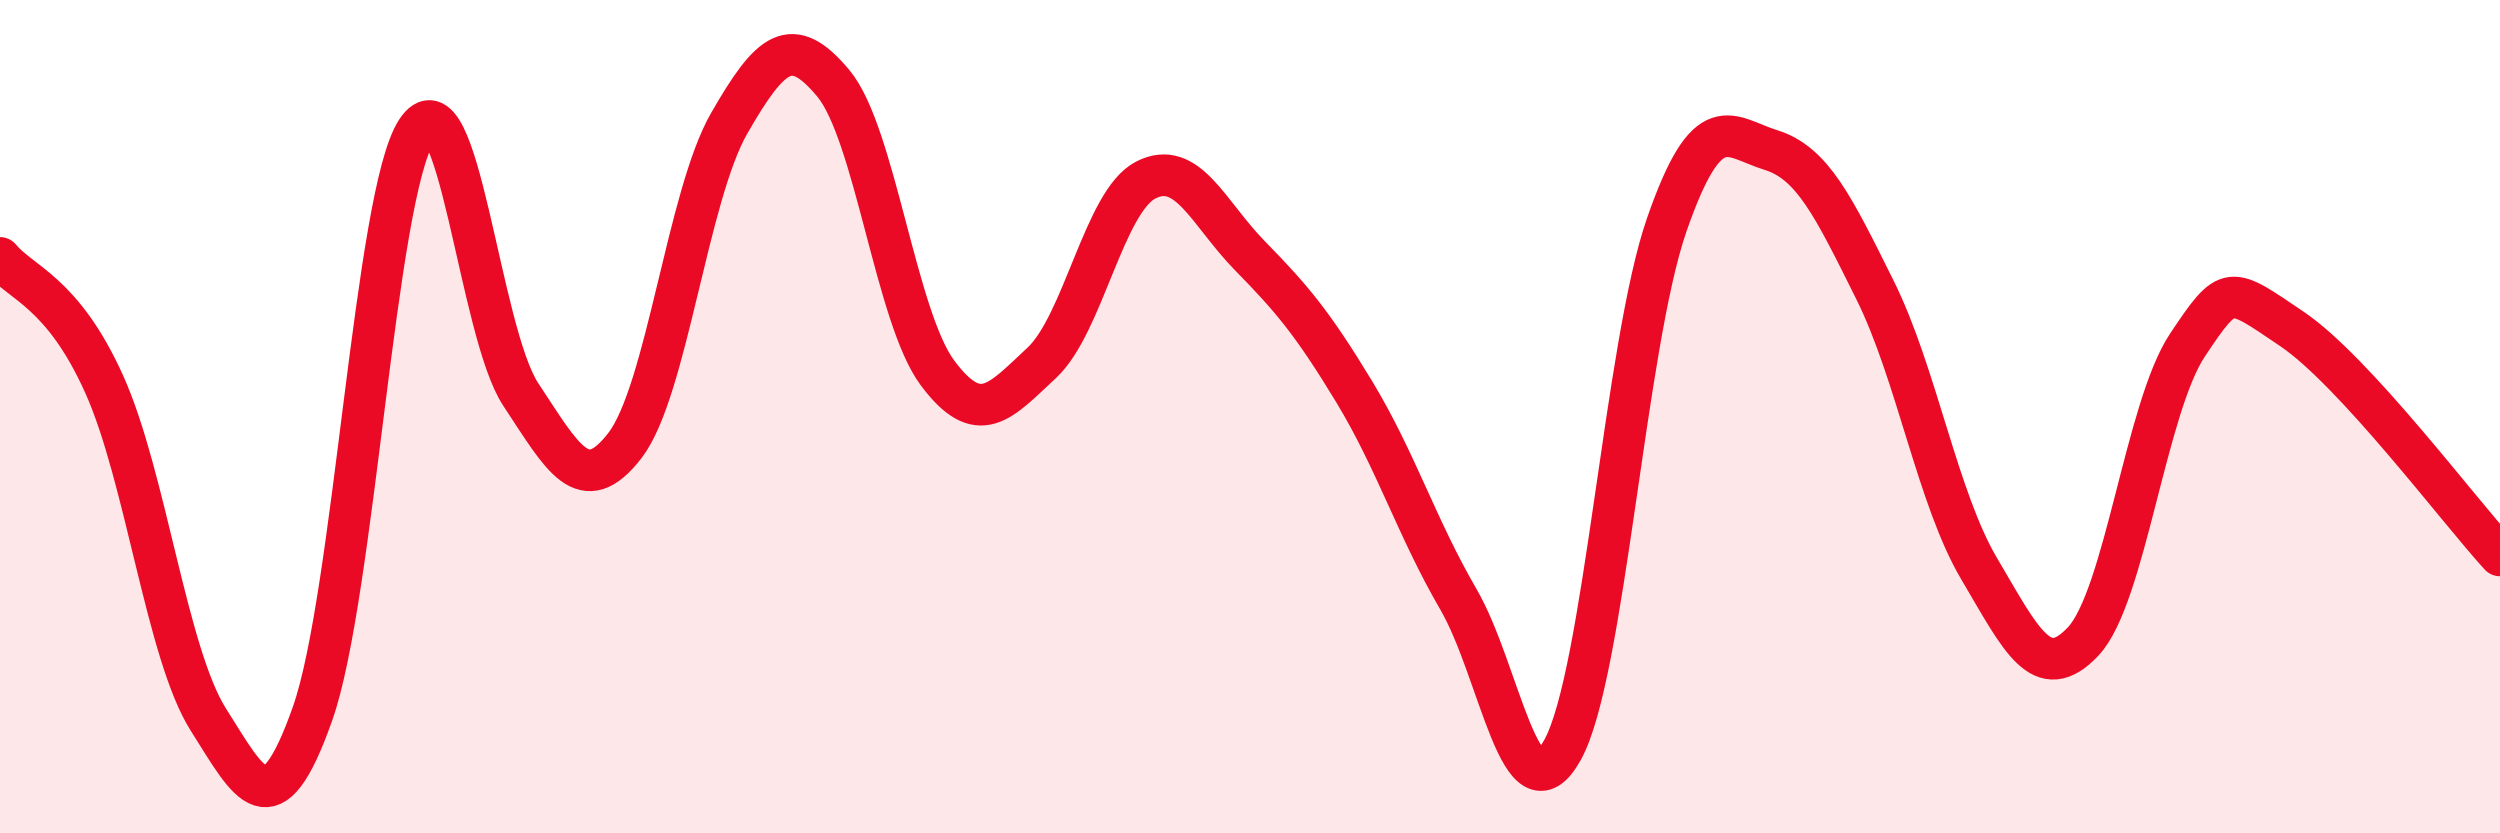
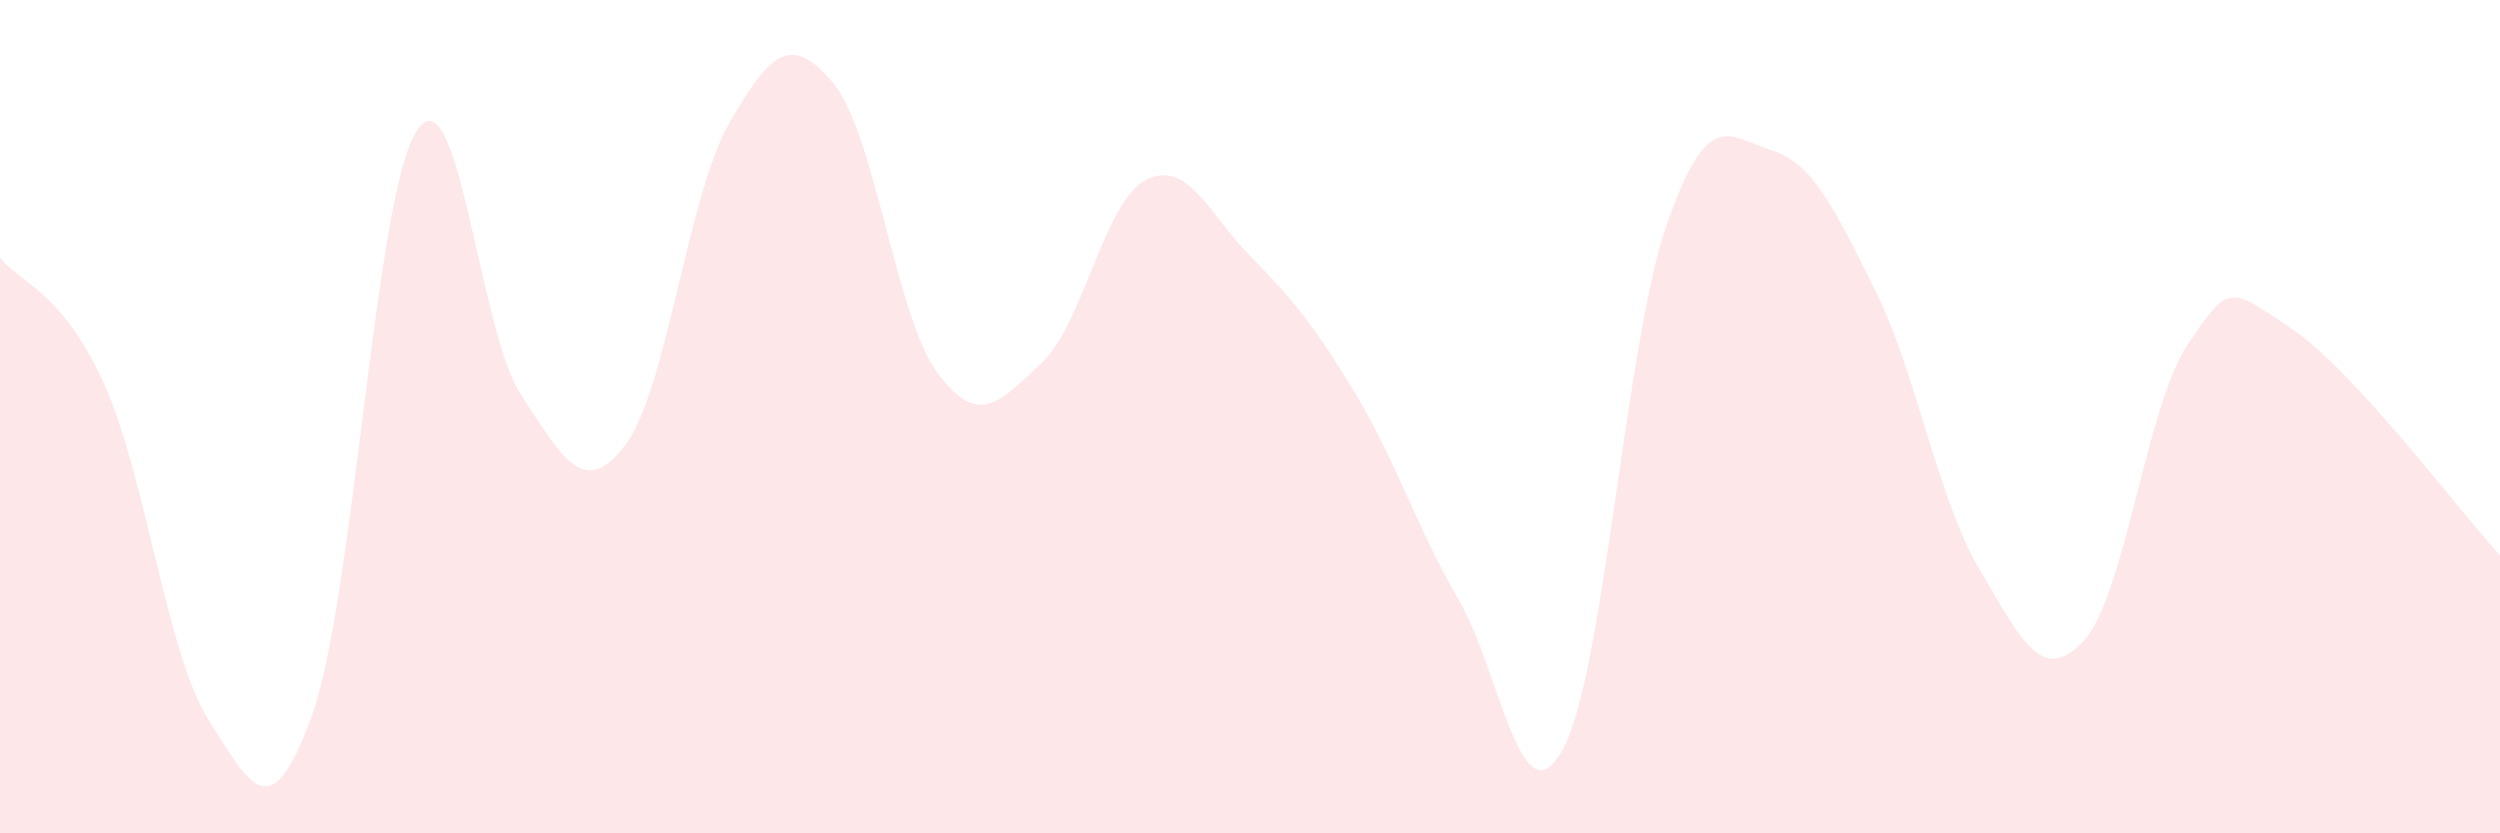
<svg xmlns="http://www.w3.org/2000/svg" width="60" height="20" viewBox="0 0 60 20">
  <path d="M 0,6.19 C 0.5,6.8 1.5,7 2.5,9.22 C 3.5,11.44 4,15.69 5,17.27 C 6,18.85 6.5,19.96 7.5,17.13 C 8.5,14.3 9,4.67 10,3.14 C 11,1.61 11.5,7.96 12.5,9.47 C 13.5,10.98 14,11.99 15,10.69 C 16,9.39 16.5,4.7 17.5,2.96 C 18.5,1.22 19,0.8 20,2 C 21,3.2 21.5,7.61 22.5,8.95 C 23.5,10.29 24,9.64 25,8.71 C 26,7.78 26.5,4.83 27.5,4.32 C 28.5,3.81 29,5.12 30,6.14 C 31,7.16 31.5,7.75 32.5,9.4 C 33.5,11.05 34,12.66 35,14.38 C 36,16.1 36.5,19.8 37.5,18 C 38.5,16.2 39,8.28 40,5.4 C 41,2.52 41.5,3.29 42.5,3.6 C 43.5,3.91 44,4.95 45,6.96 C 46,8.97 46.5,11.96 47.5,13.65 C 48.5,15.34 49,16.46 50,15.39 C 51,14.32 51.5,9.78 52.5,8.28 C 53.5,6.78 53.5,6.88 55,7.89 C 56.5,8.9 59,12.24 60,13.33L60 20L0 20Z" fill="#EB0A25" opacity="0.1" stroke-linecap="round" stroke-linejoin="round" />
-   <path d="M 0,6.19 C 0.5,6.8 1.5,7 2.5,9.22 C 3.5,11.44 4,15.69 5,17.27 C 6,18.85 6.5,19.96 7.5,17.13 C 8.5,14.3 9,4.67 10,3.14 C 11,1.61 11.5,7.96 12.5,9.47 C 13.5,10.98 14,11.99 15,10.69 C 16,9.39 16.5,4.7 17.5,2.96 C 18.5,1.22 19,0.8 20,2 C 21,3.2 21.5,7.61 22.5,8.95 C 23.5,10.29 24,9.64 25,8.71 C 26,7.78 26.5,4.83 27.5,4.32 C 28.5,3.81 29,5.12 30,6.14 C 31,7.16 31.5,7.75 32.5,9.4 C 33.5,11.05 34,12.66 35,14.38 C 36,16.1 36.5,19.8 37.5,18 C 38.5,16.2 39,8.28 40,5.4 C 41,2.52 41.5,3.29 42.5,3.6 C 43.5,3.91 44,4.95 45,6.96 C 46,8.97 46.5,11.96 47.5,13.65 C 48.5,15.34 49,16.46 50,15.39 C 51,14.32 51.5,9.78 52.5,8.28 C 53.5,6.78 53.5,6.88 55,7.89 C 56.5,8.9 59,12.24 60,13.33" stroke="#EB0A25" stroke-width="1" fill="none" stroke-linecap="round" stroke-linejoin="round" />
</svg>